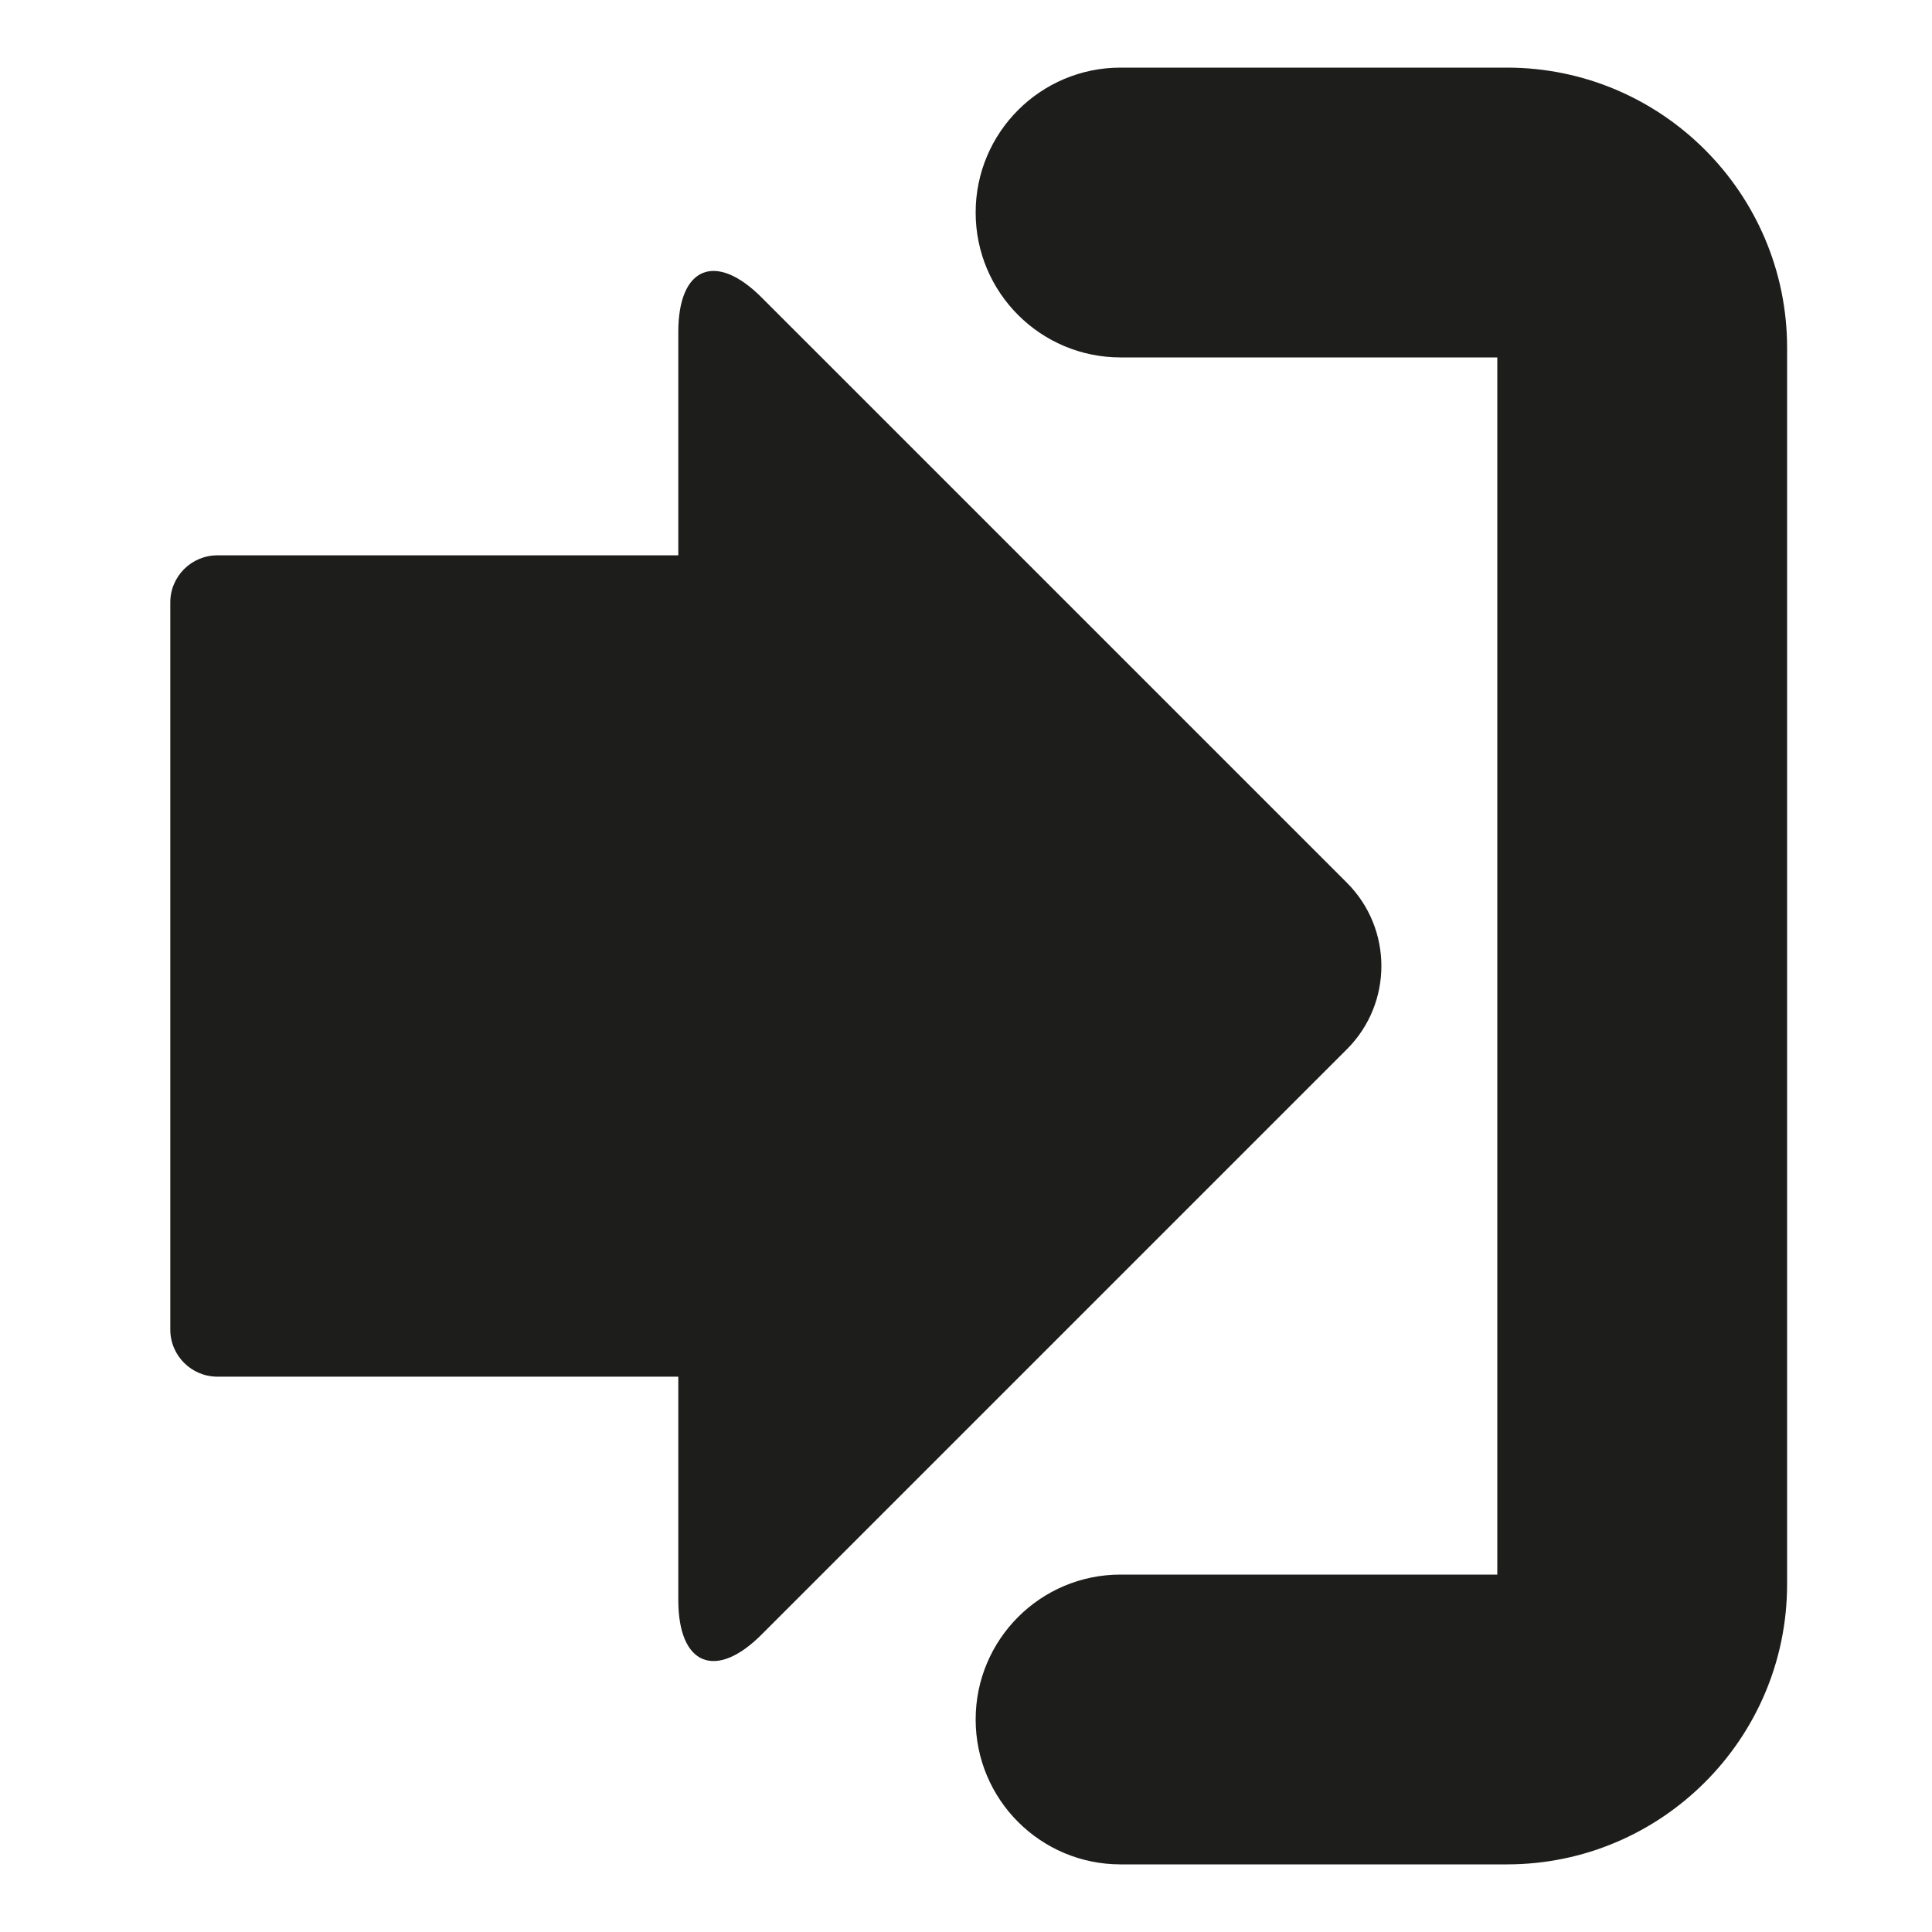
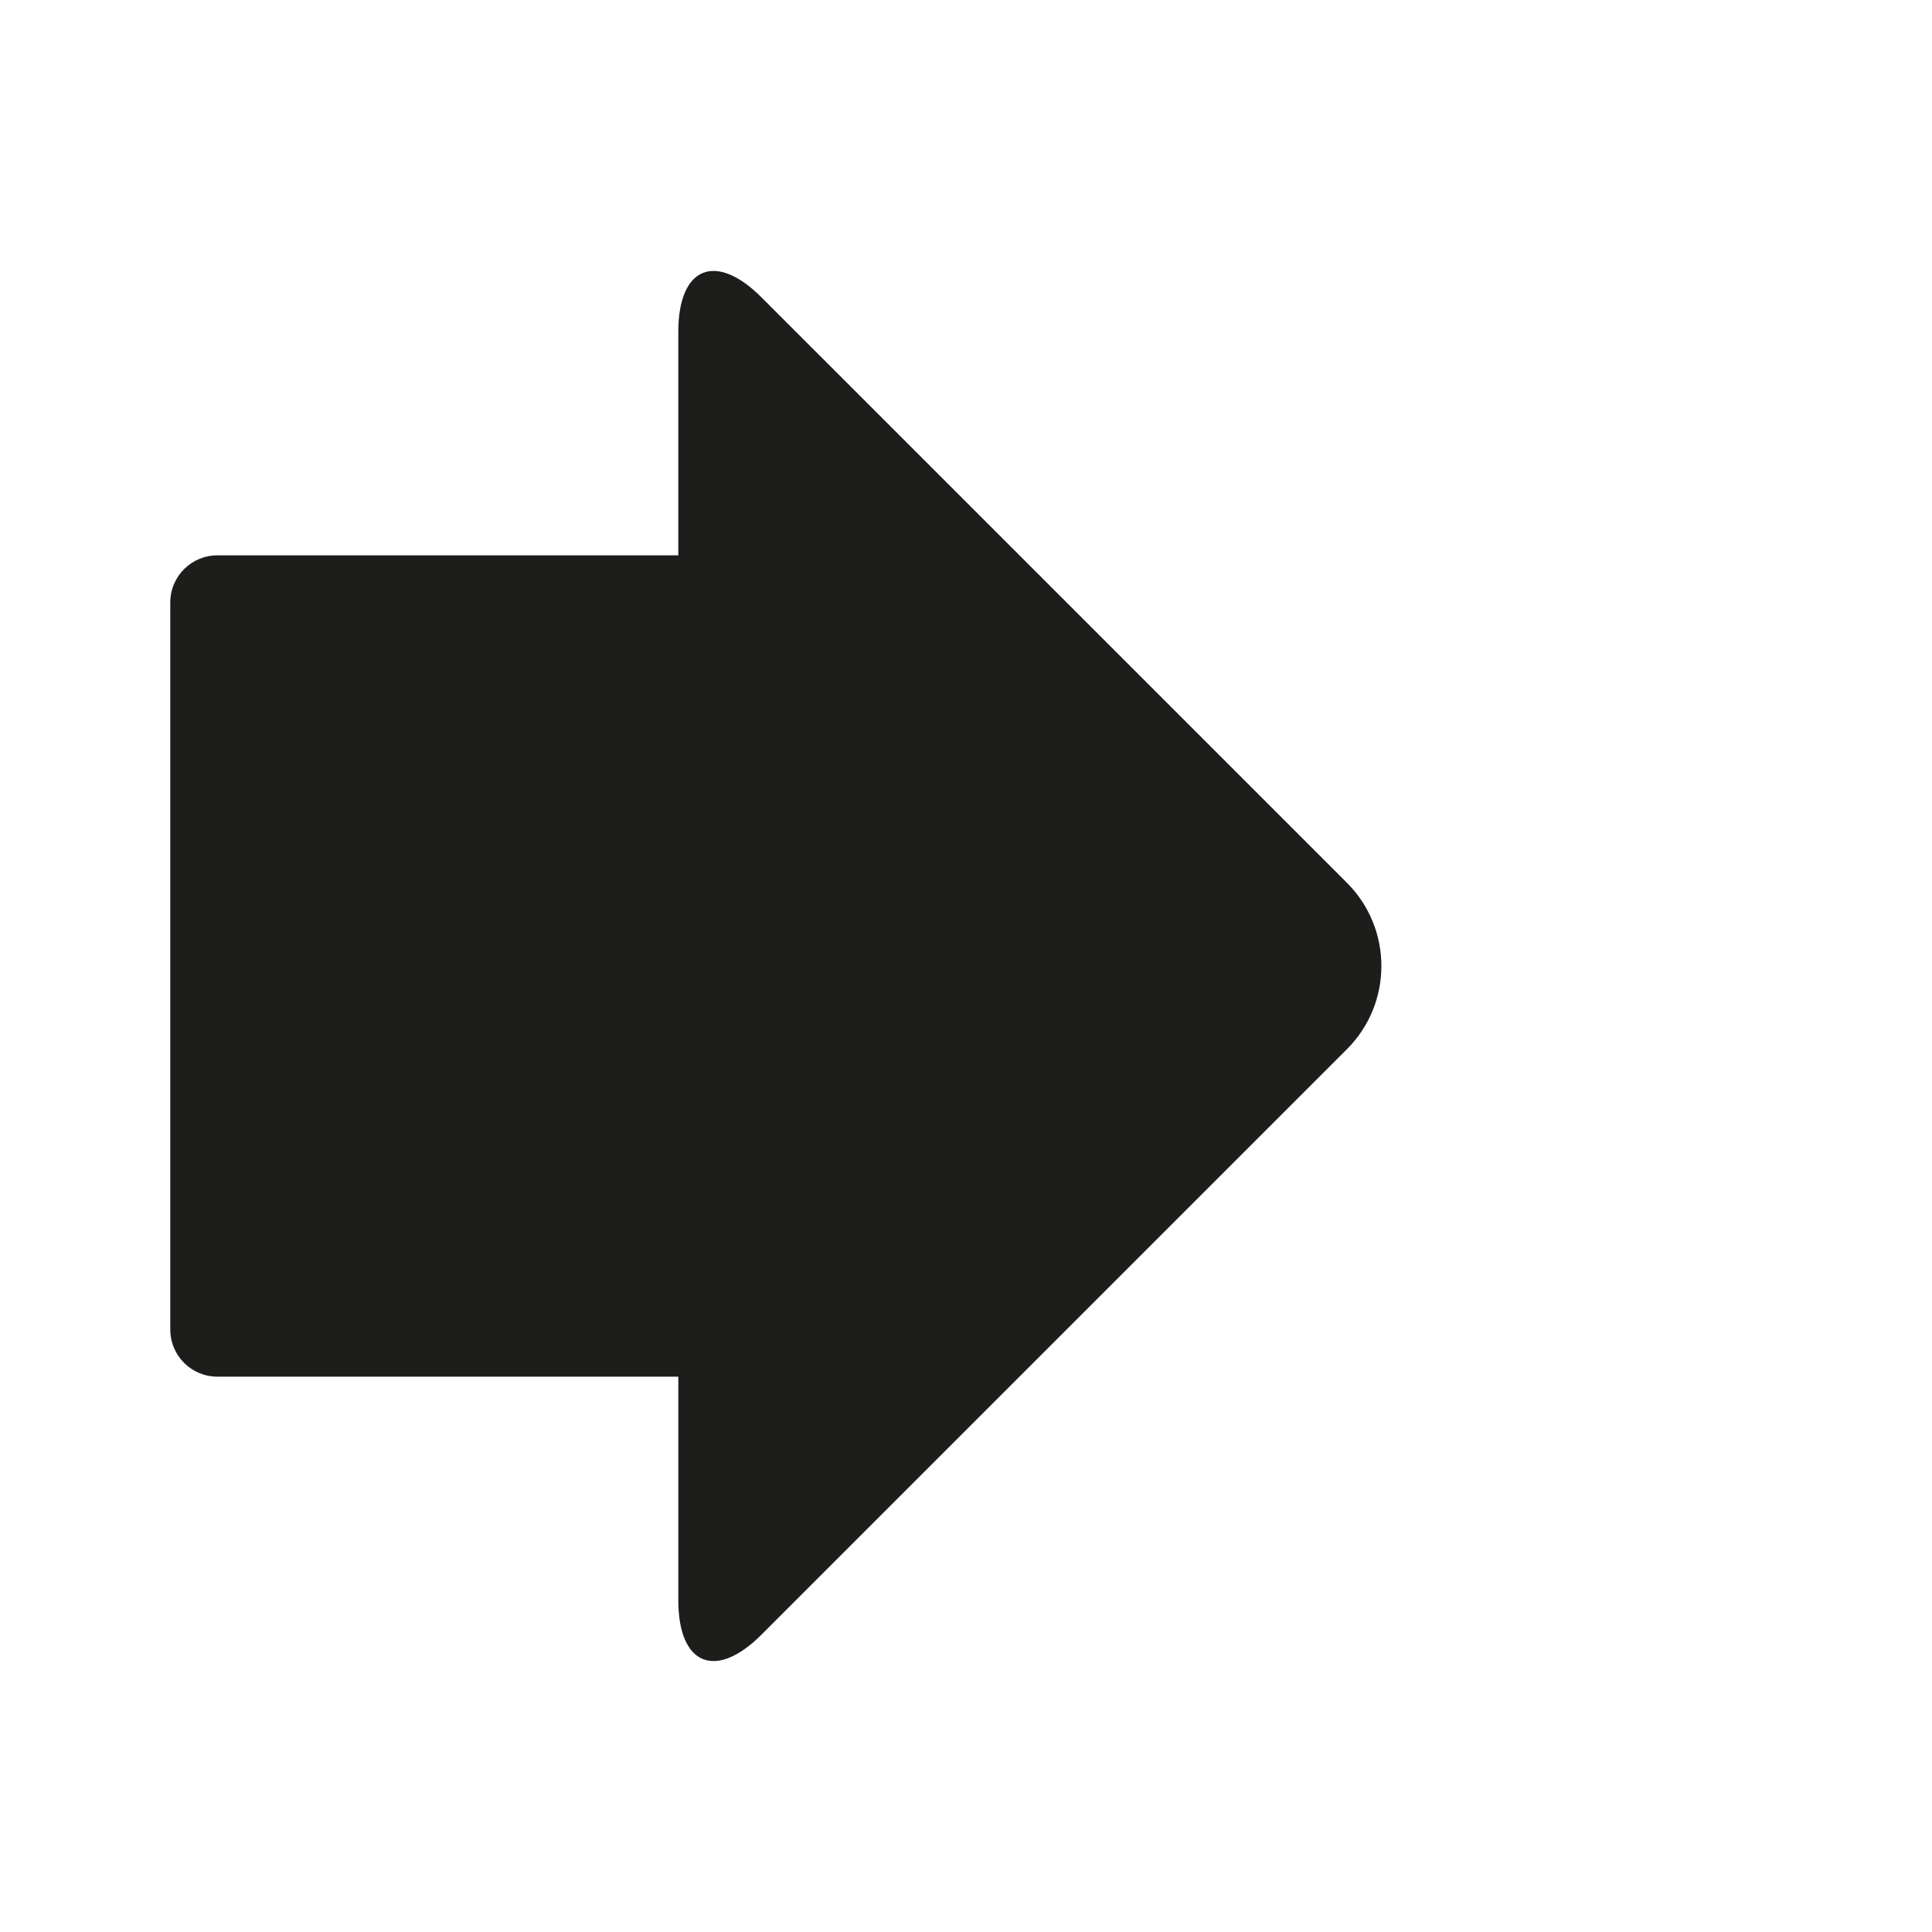
<svg xmlns="http://www.w3.org/2000/svg" version="1.1" id="Capa_1" x="0px" y="0px" viewBox="0 0 100 100" style="enable-background:new 0 0 100 100;" xml:space="preserve">
  <g>
-     <path style="fill:#1D1D1B;" d="M78,3.5H58c-4.143,0-7.5,3.358-7.5,7.5s3.357,7.5,7.5,7.5h19.5v63H58c-4.143,0-7.5,3.357-7.5,7.5   s3.357,7.5,7.5,7.5h20c7.995,0,14.5-6.505,14.5-14.5V18C92.5,10.005,85.995,3.5,78,3.5z" />
    <path style="fill:#1D1D1B;" d="M69.715,45.691L39.418,15.394c-2.38-2.38-4.309-1.581-4.309,1.785v11.565H11.252   c-1.346,0-2.438,1.091-2.438,2.438v37.636c0,1.346,1.092,2.438,2.438,2.438h23.857v11.565c0,3.365,1.929,4.165,4.309,1.785   l30.297-30.297C72.095,51.929,72.095,48.071,69.715,45.691z" />
  </g>
</svg>